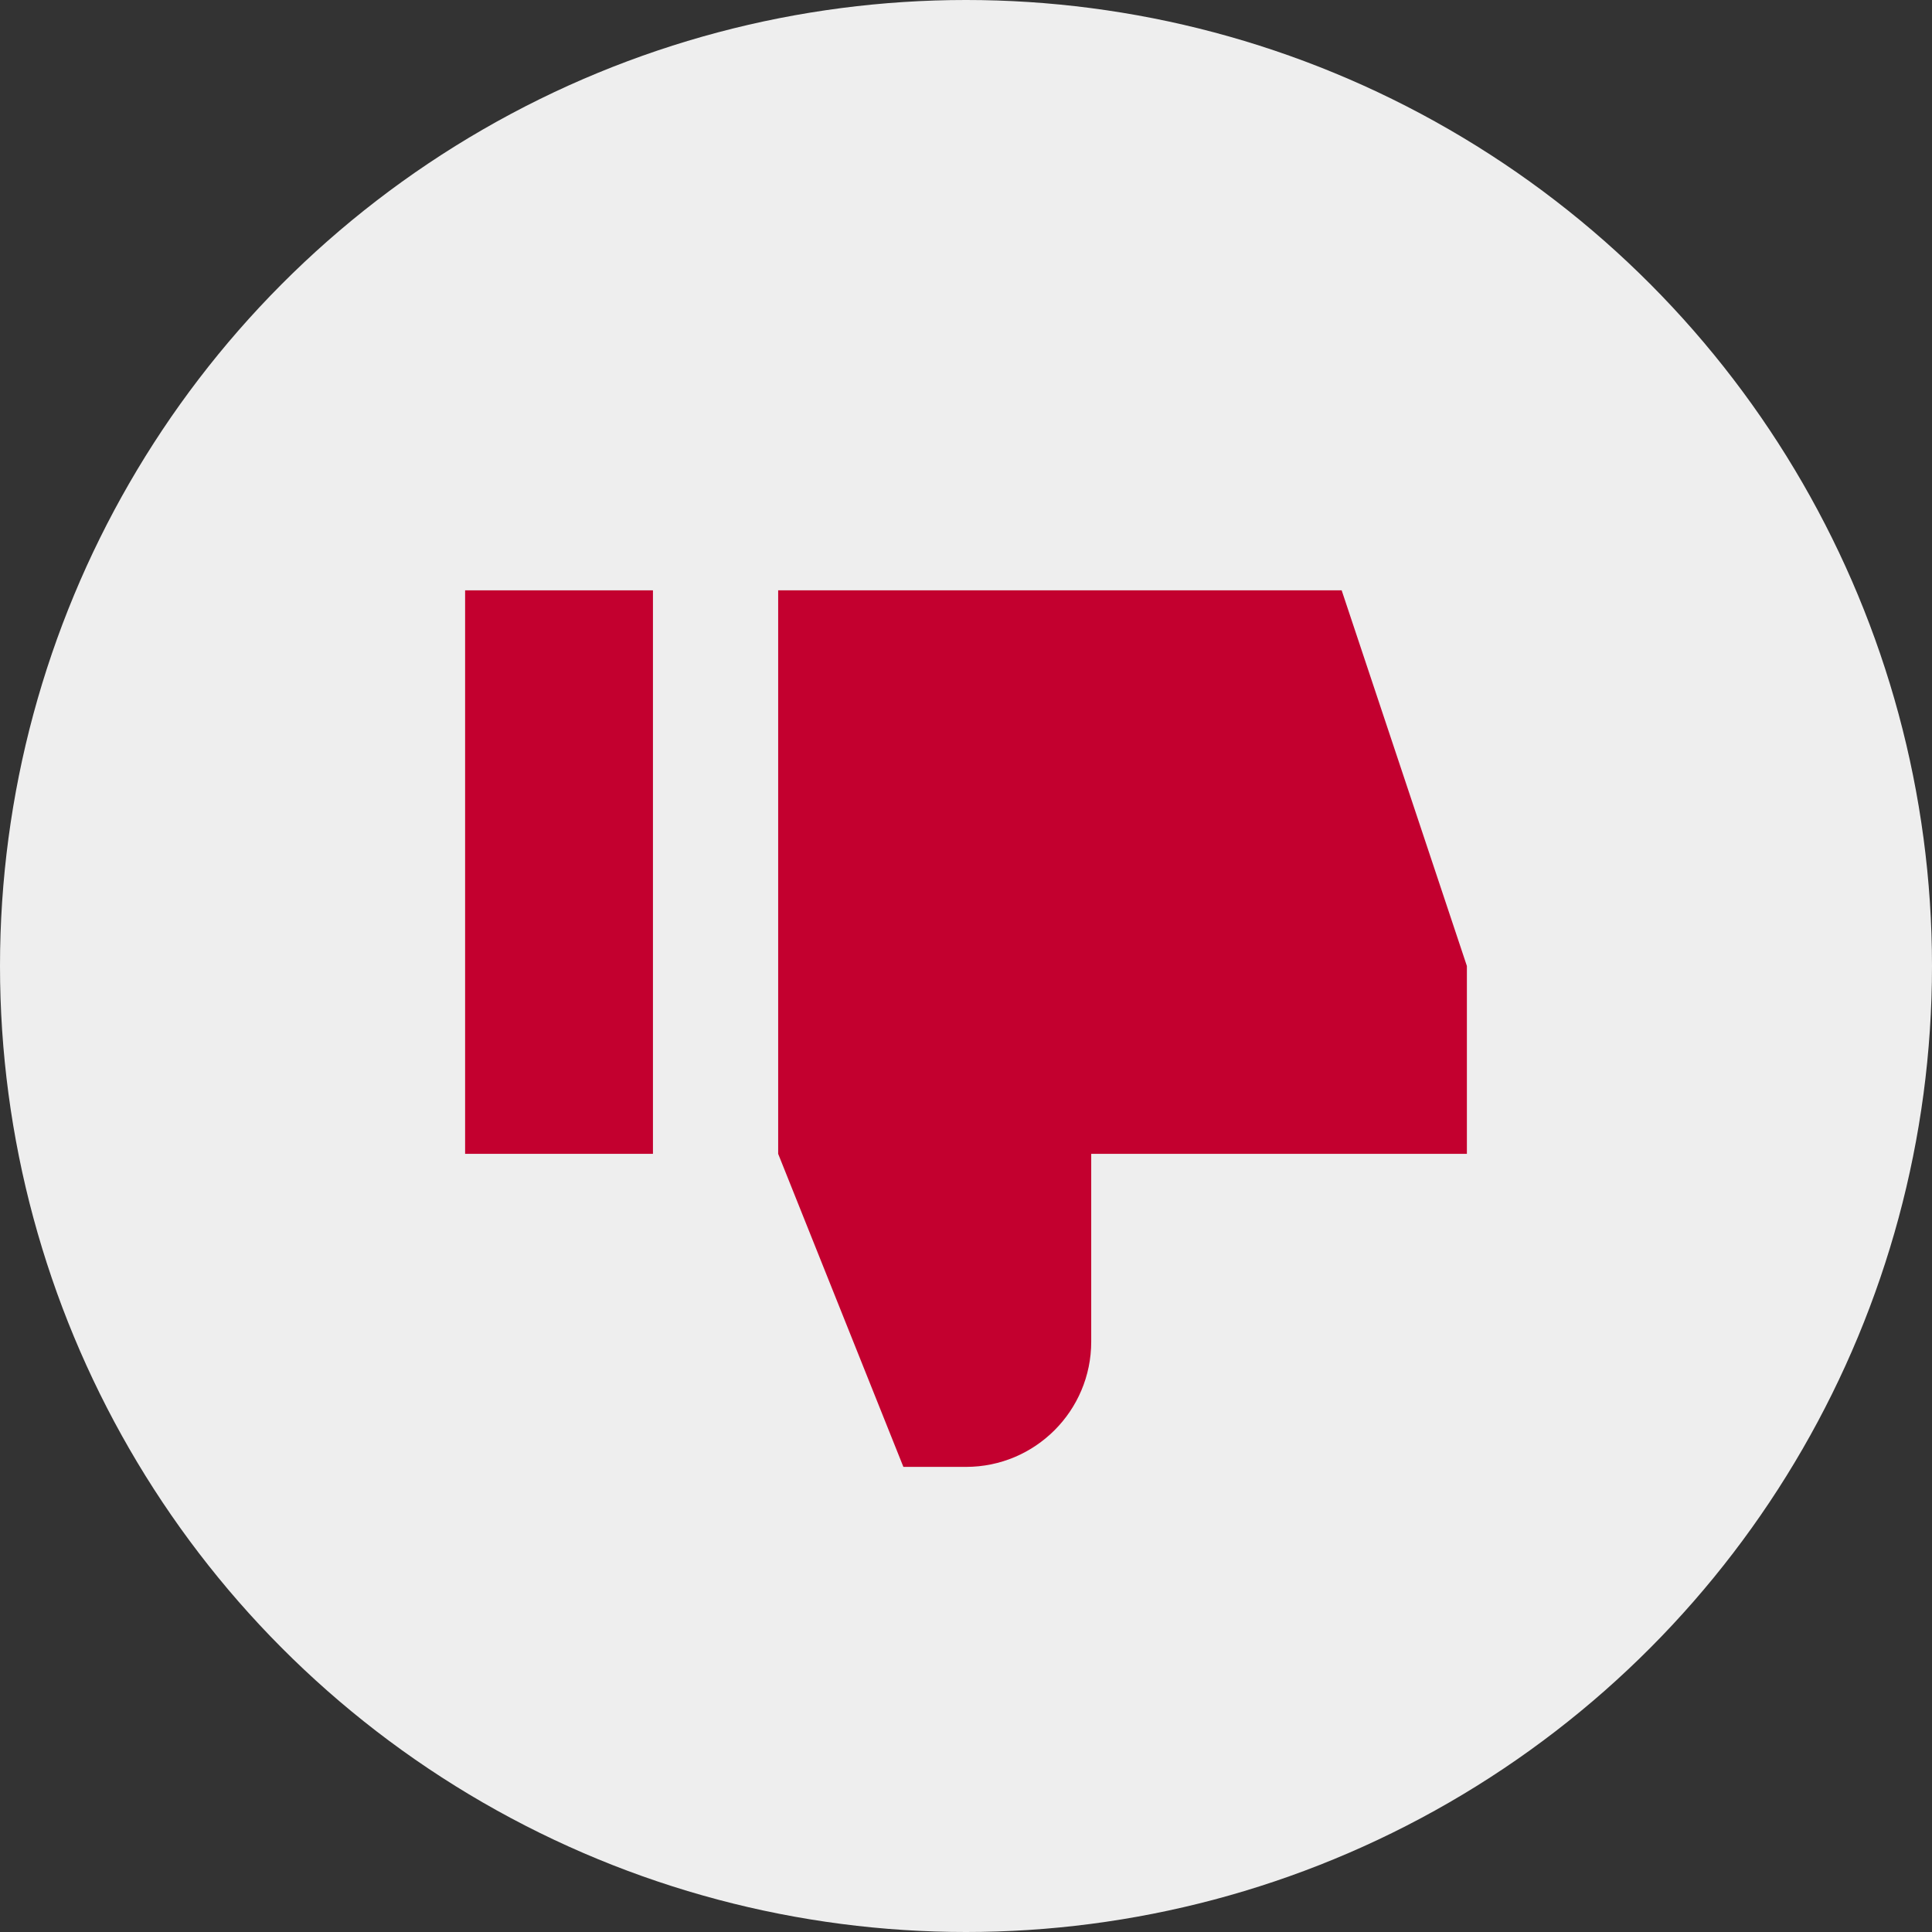
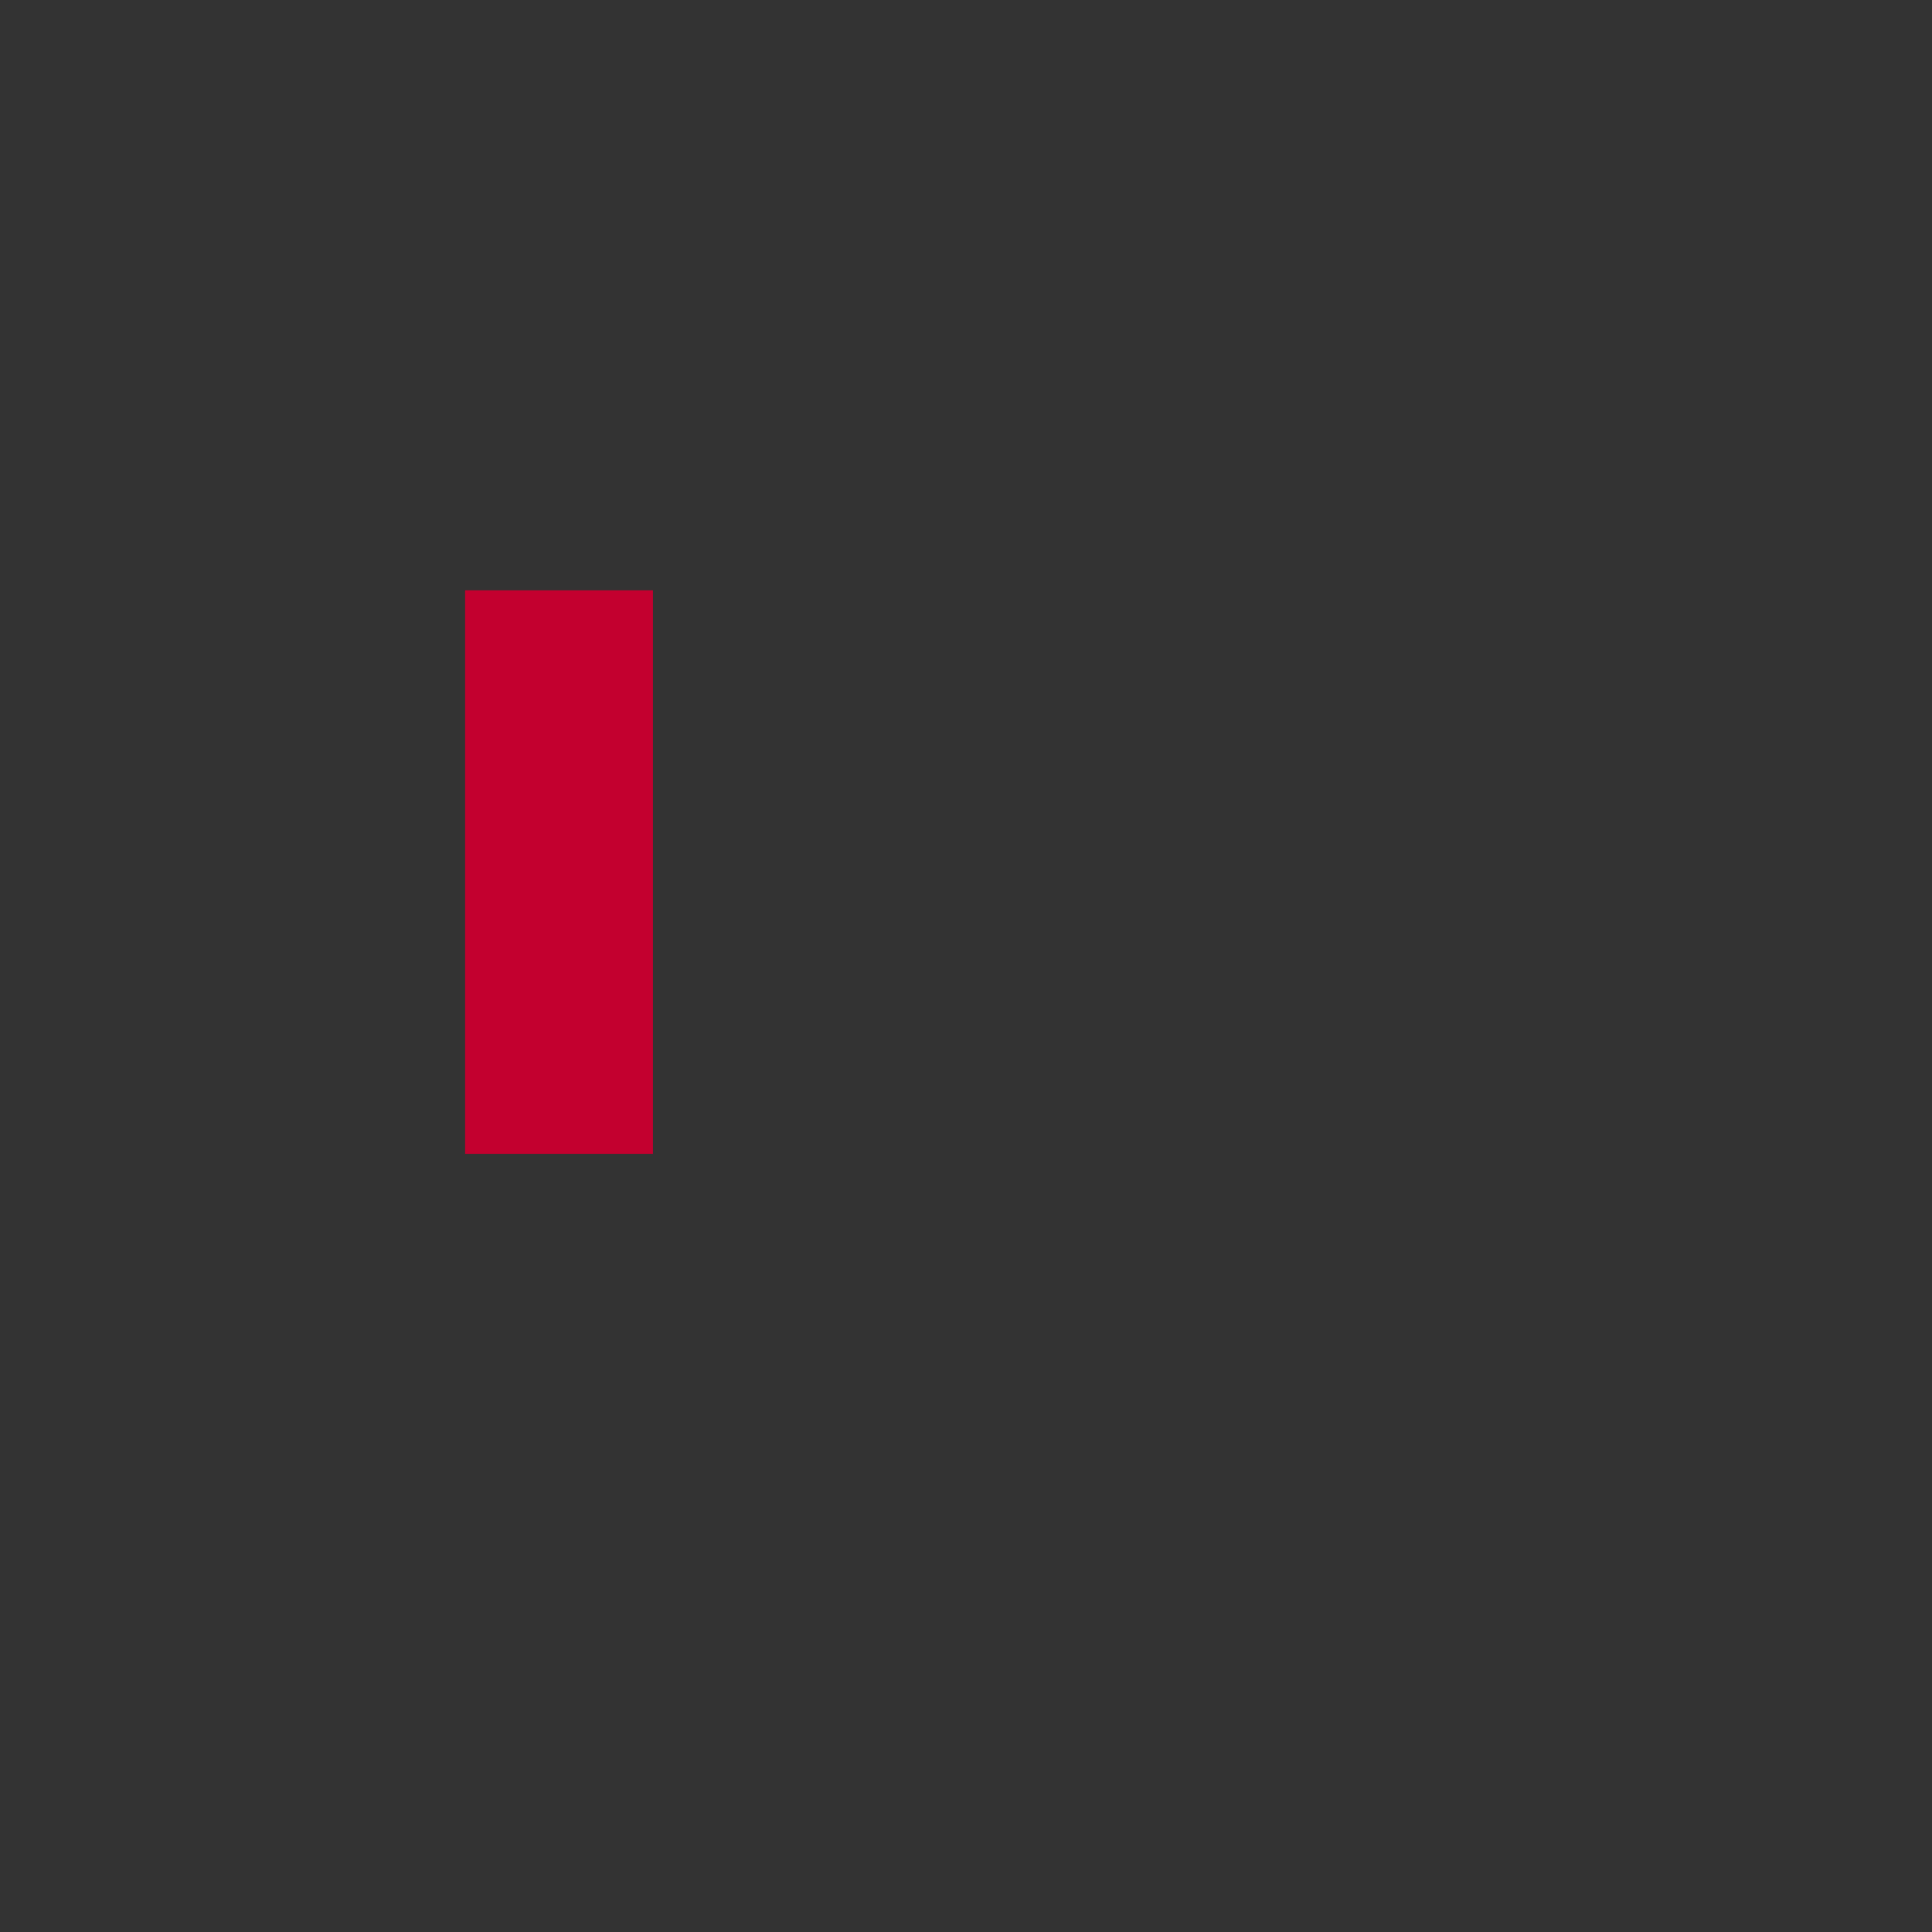
<svg xmlns="http://www.w3.org/2000/svg" width="54" height="54" viewBox="0 0 54 54" fill="none">
  <rect x="0" y="0" width="54" height="54" fill="#333333" stroke="none" />
-   <circle cx="27" cy="27" r="27" fill="#EEEEEE" />
-   <path d="M25.25 41L21.75 32.25V16.5H37.5L41 27V32.25H30.5V37.5C30.5 39.433 28.933 41 27 41H25.25Z" fill="#C3002F" />
  <path d="M18.25 32.25H13V16.5H18.25V32.25Z" fill="#C3002F" />
</svg>